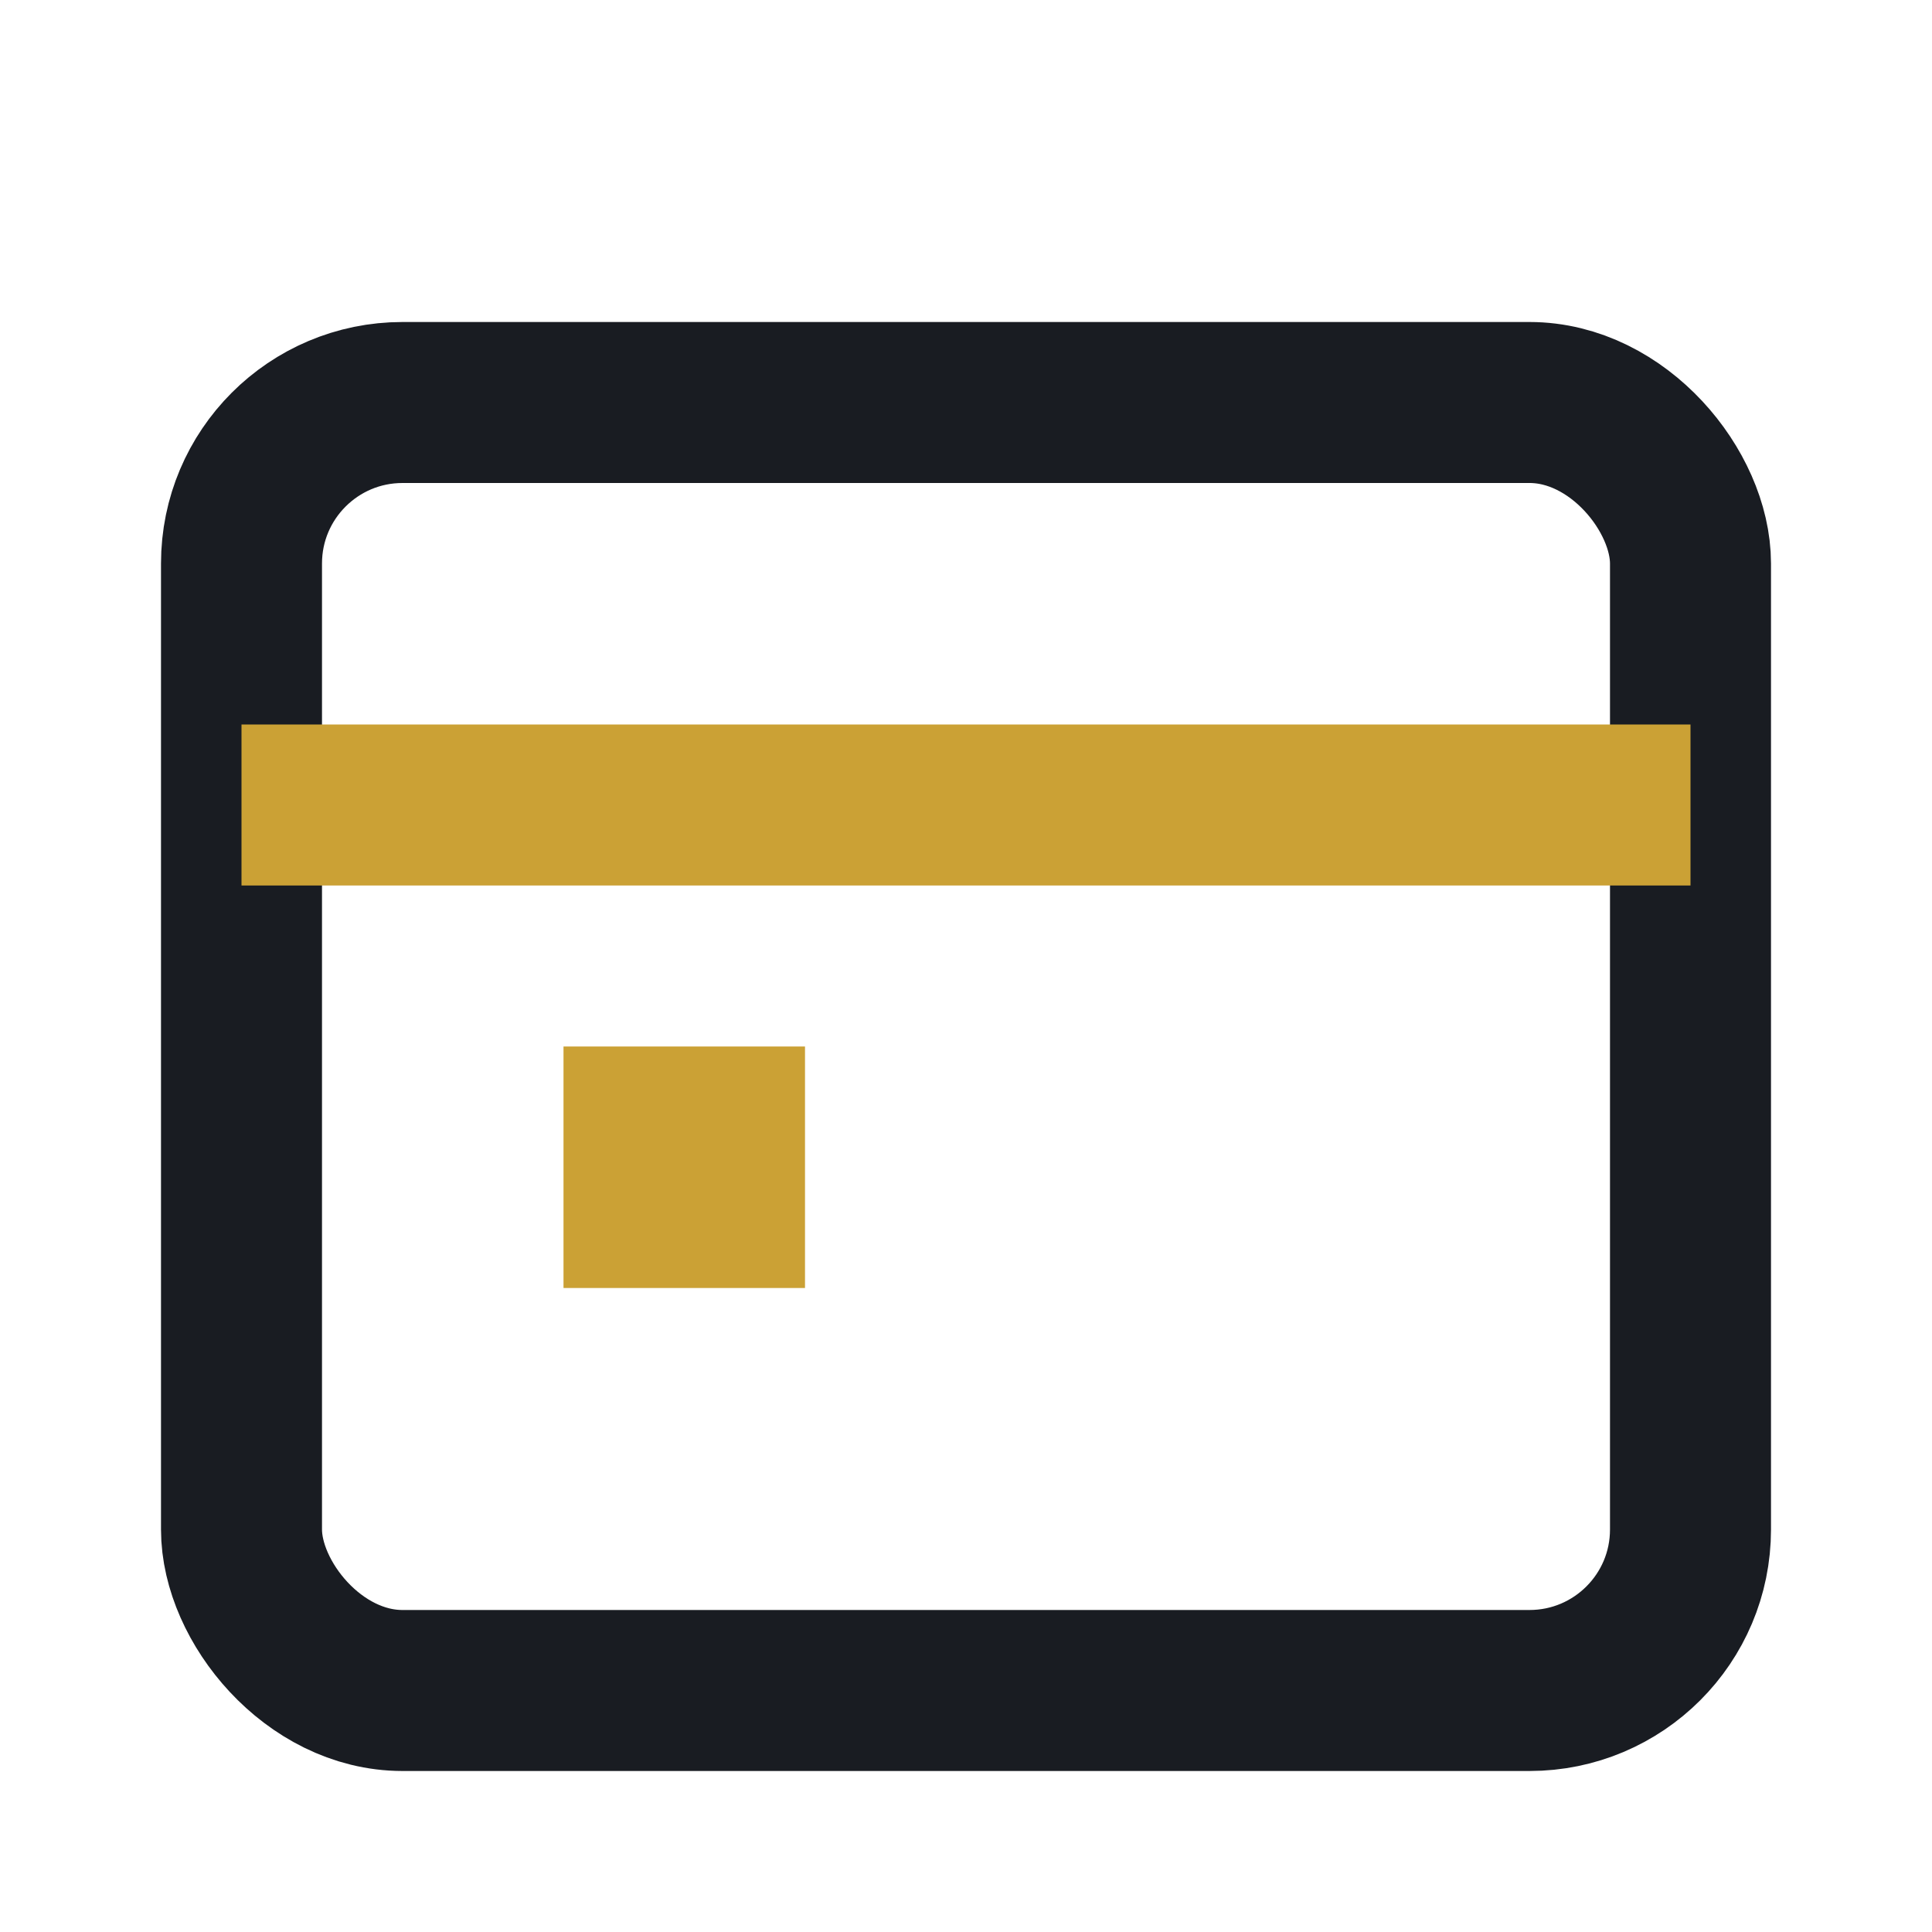
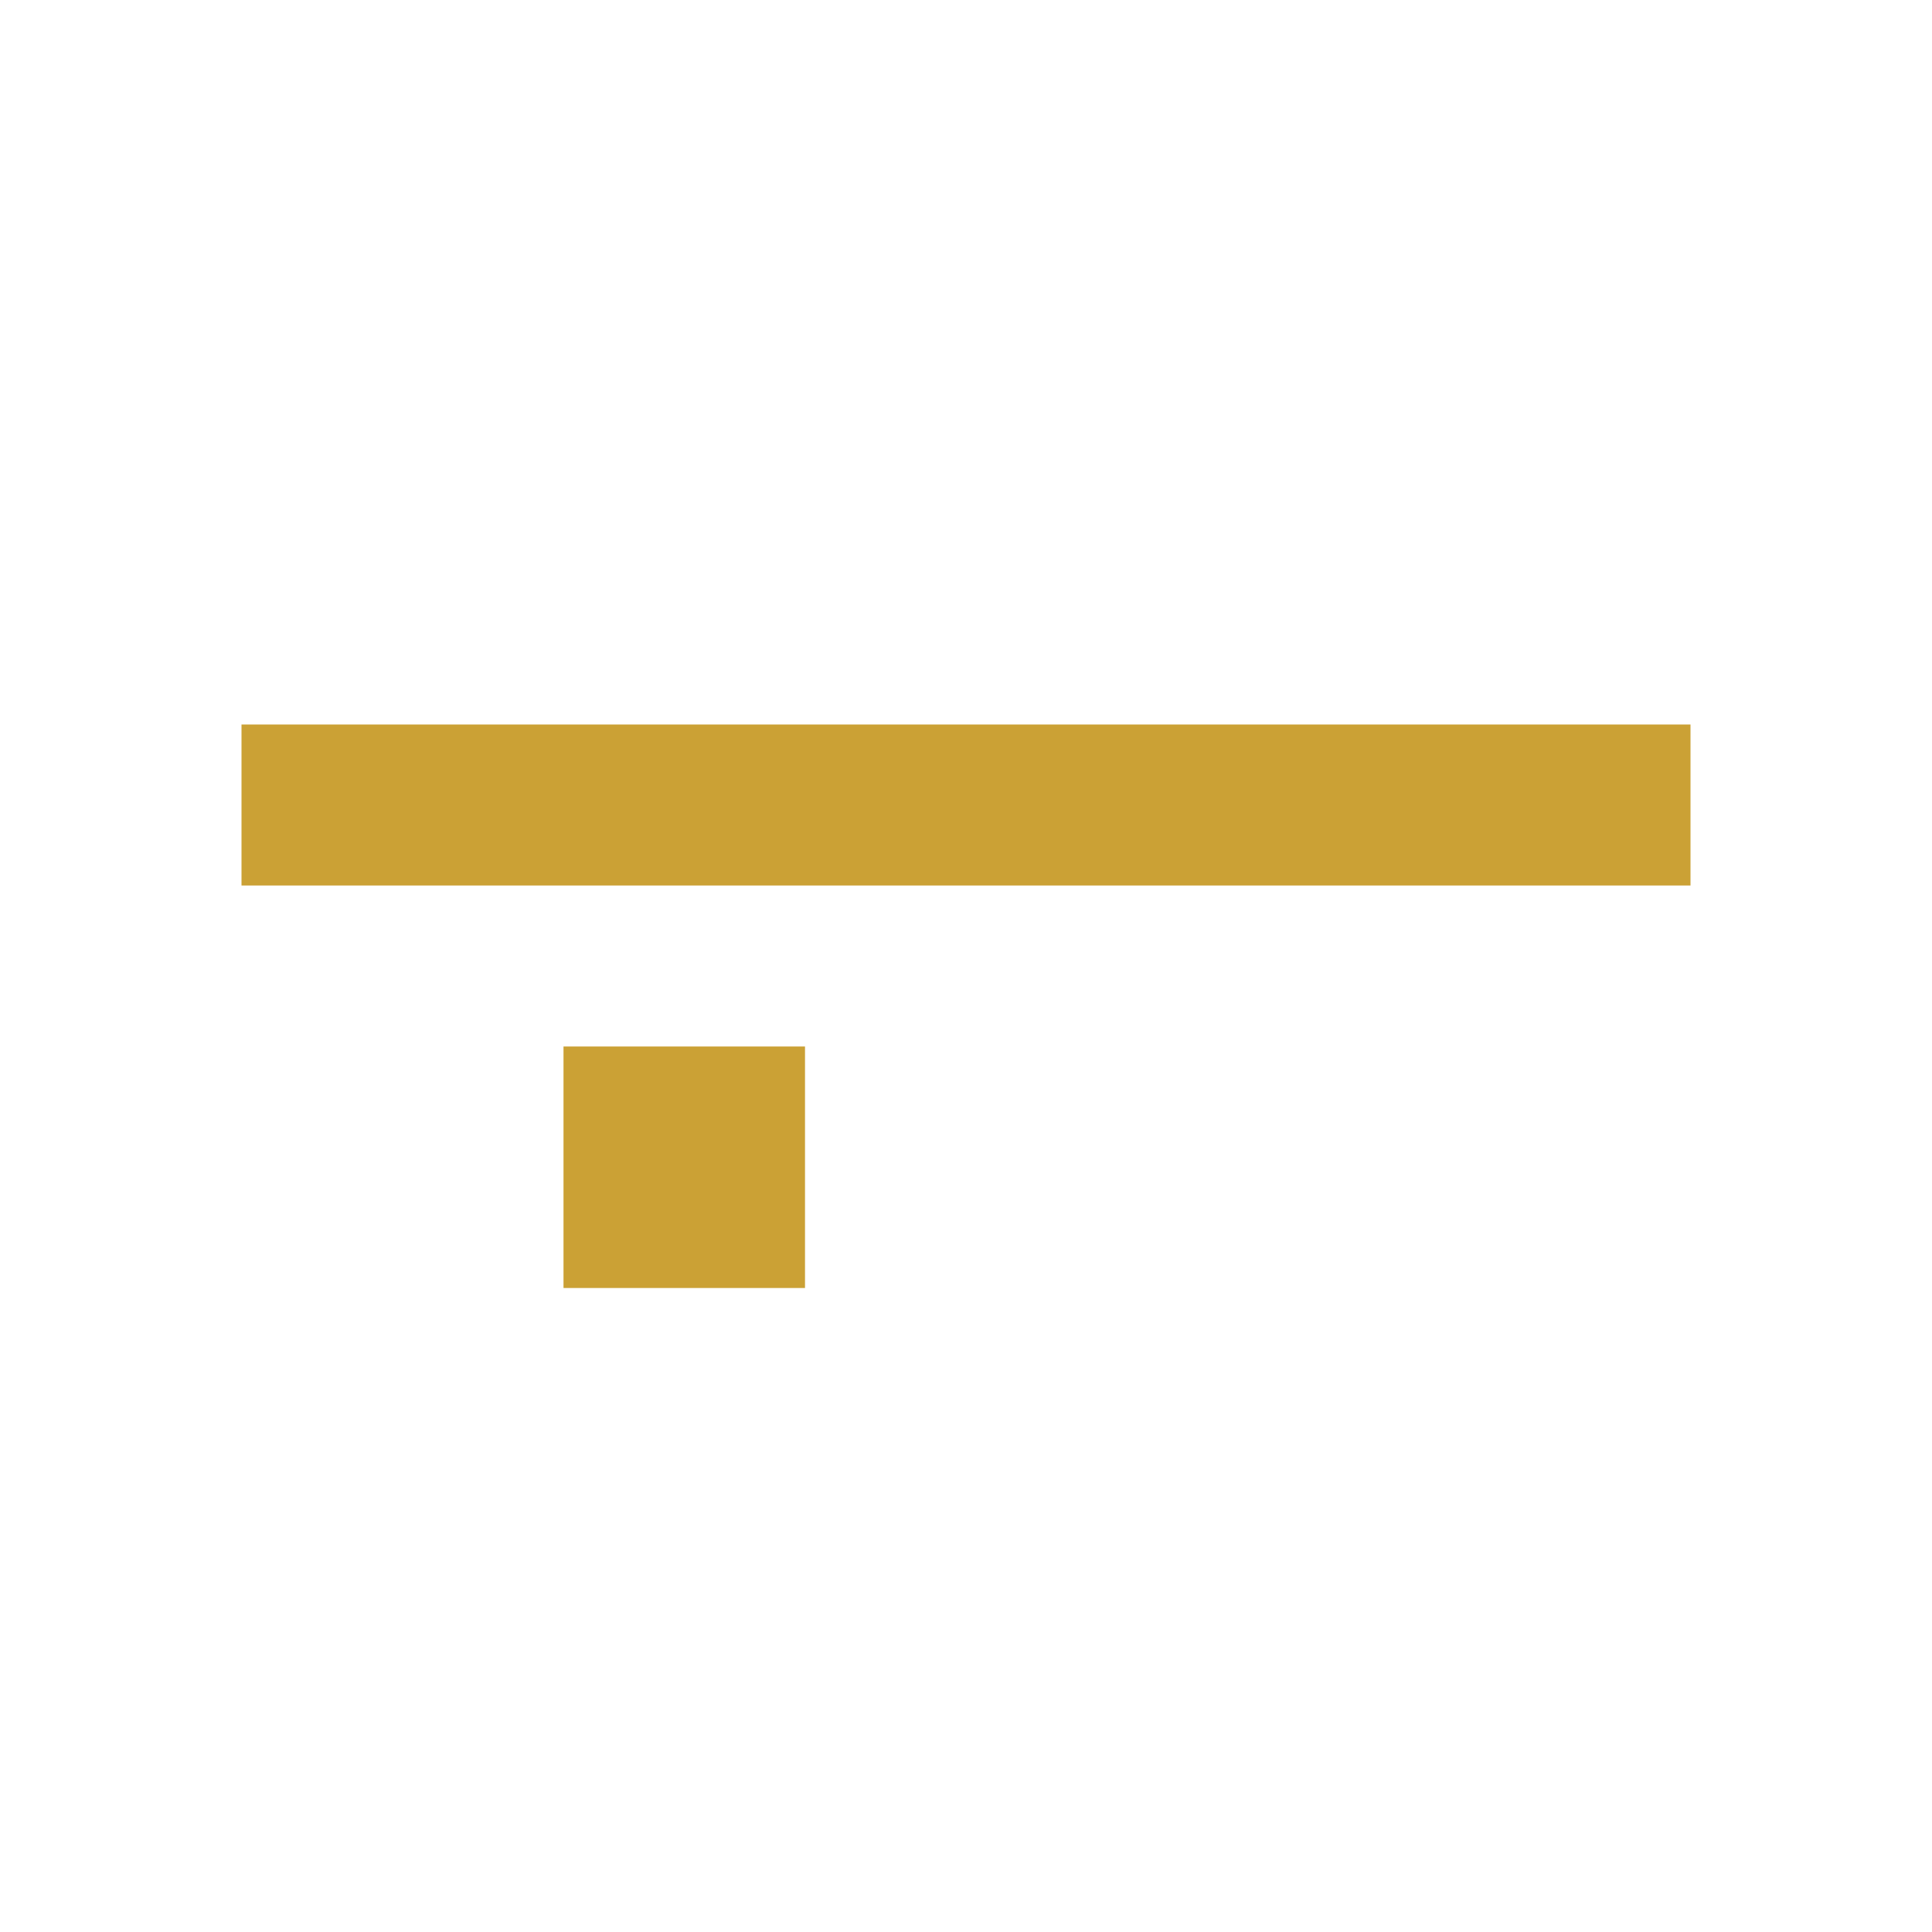
<svg xmlns="http://www.w3.org/2000/svg" width="24" height="24" viewBox="0 0 24 24">
-   <rect x="3" y="5" width="18" height="16" rx="2" fill="none" stroke="#191C22" stroke-width="2" />
  <rect x="3" y="9" width="18" height="2" fill="#CBA135" />
  <rect x="7" y="13" width="3" height="3" fill="#CBA135" />
</svg>